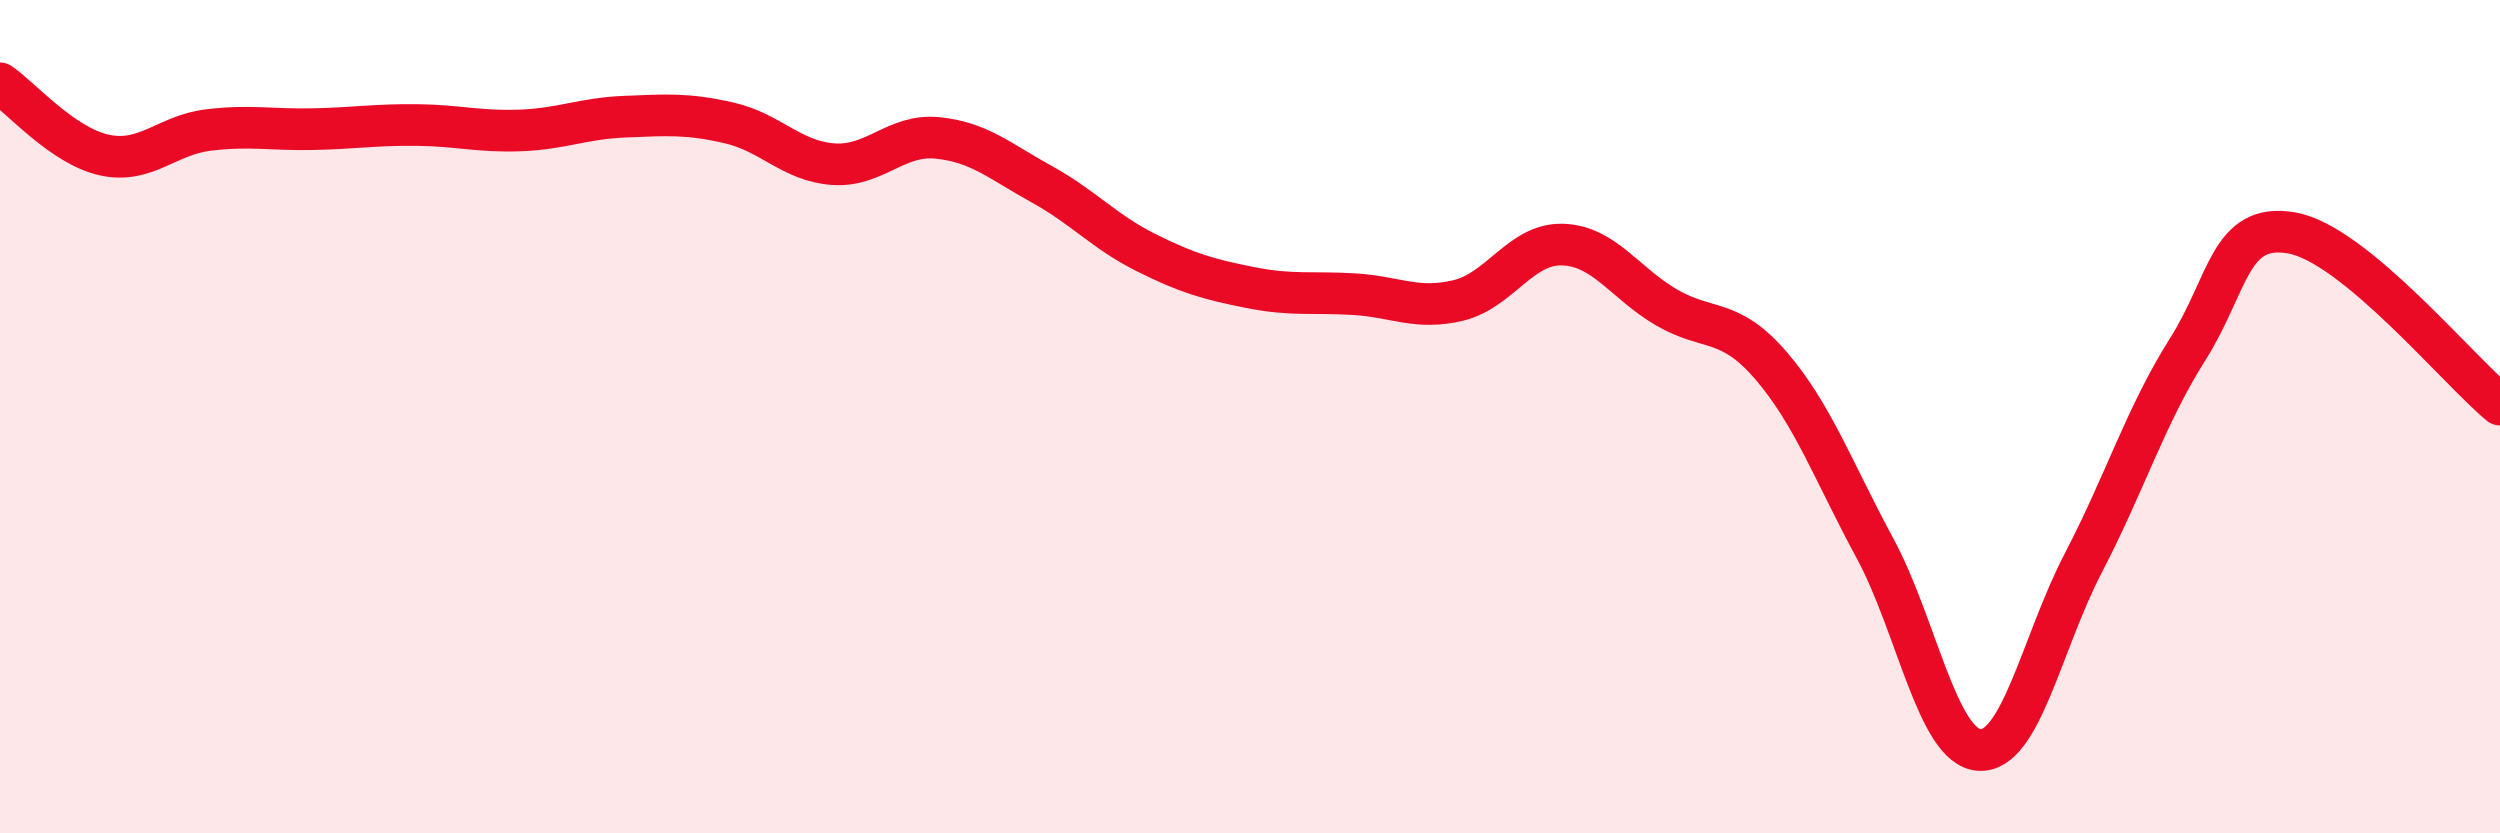
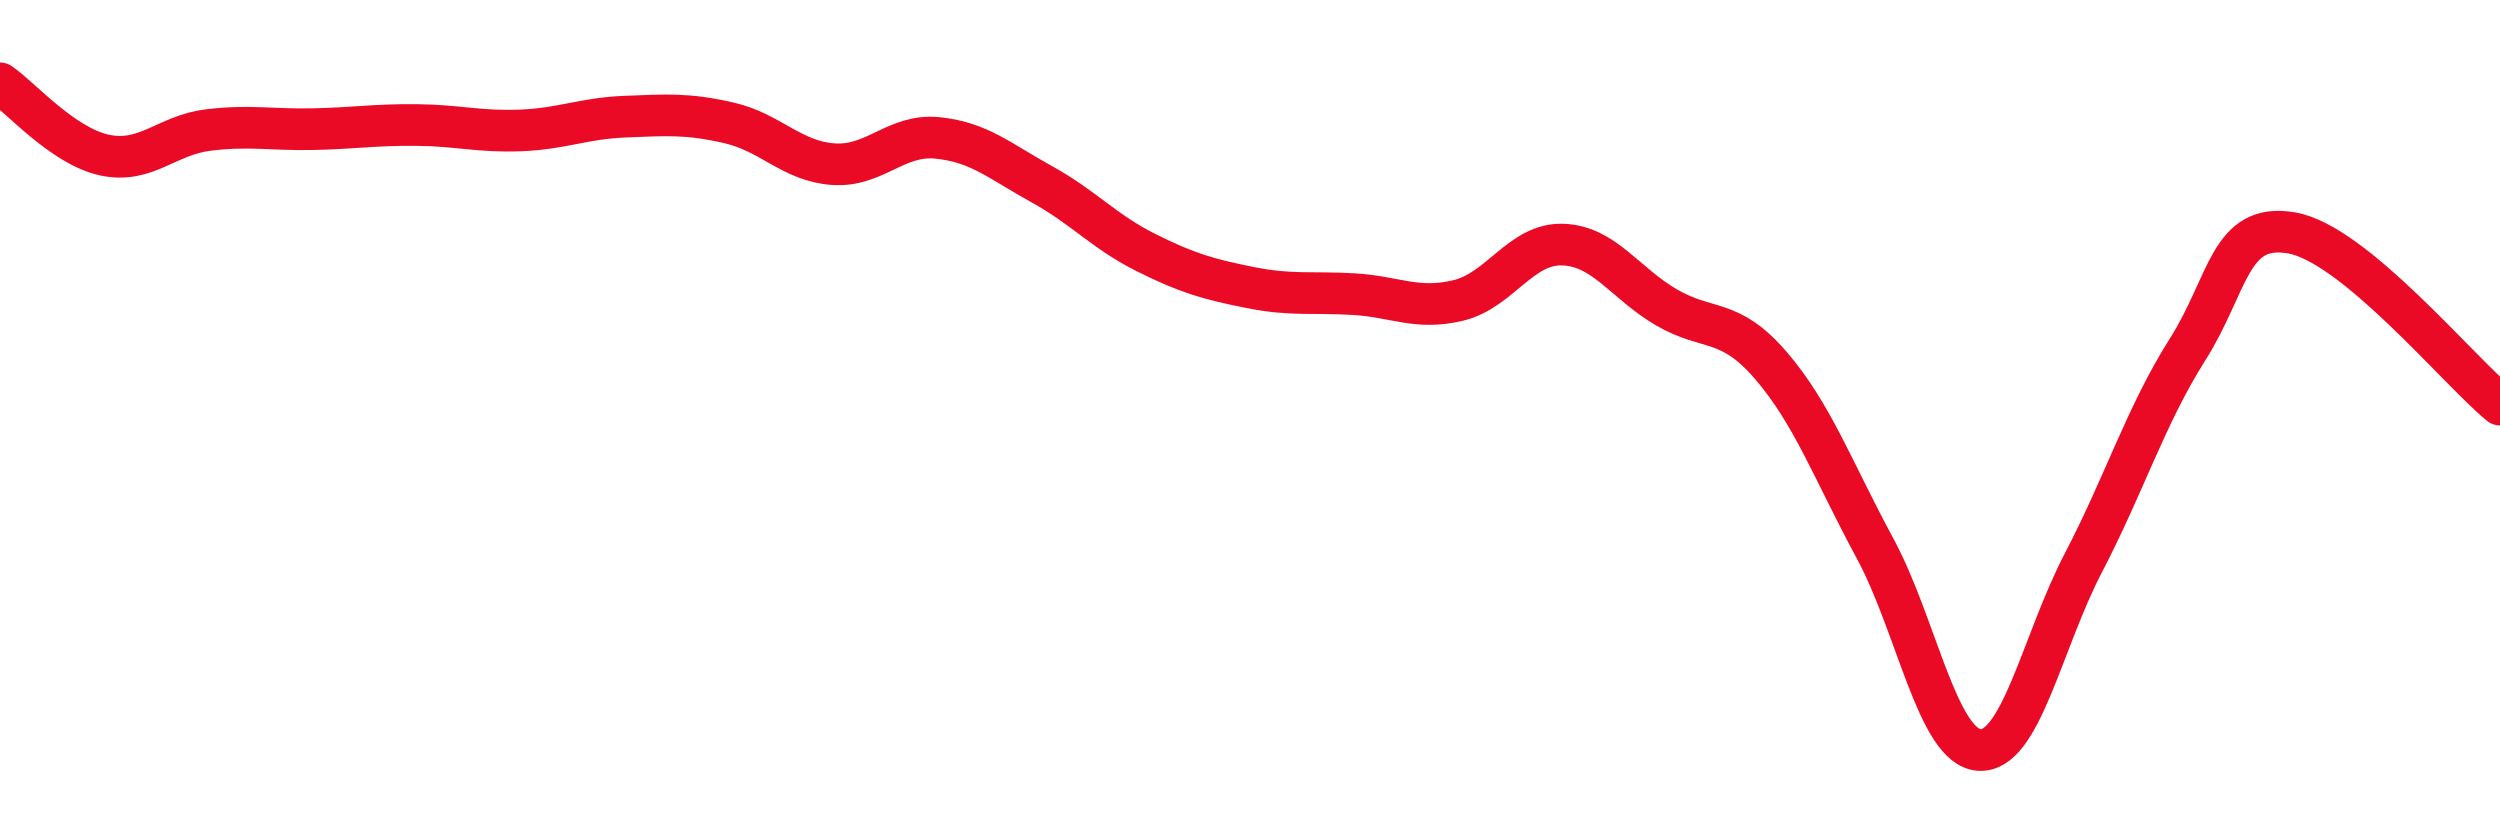
<svg xmlns="http://www.w3.org/2000/svg" width="60" height="20" viewBox="0 0 60 20">
-   <path d="M 0,2 C 0.5,2.34 1.5,3.5 2.5,3.72 C 3.5,3.94 4,3.24 5,3.12 C 6,3 6.5,3.12 7.5,3.1 C 8.5,3.08 9,2.99 10,3 C 11,3.01 11.5,3.17 12.5,3.13 C 13.5,3.09 14,2.84 15,2.8 C 16,2.76 16.5,2.72 17.5,2.95 C 18.5,3.18 19,3.87 20,3.94 C 21,4.01 21.5,3.21 22.5,3.31 C 23.5,3.41 24,3.87 25,4.42 C 26,4.97 26.5,5.56 27.5,6.06 C 28.5,6.56 29,6.7 30,6.9 C 31,7.1 31.5,7 32.5,7.06 C 33.5,7.12 34,7.45 35,7.21 C 36,6.97 36.5,5.84 37.5,5.87 C 38.5,5.9 39,6.8 40,7.38 C 41,7.96 41.5,7.61 42.5,8.77 C 43.5,9.93 44,11.31 45,13.16 C 46,15.01 46.5,17.93 47.5,18 C 48.5,18.07 49,15.43 50,13.51 C 51,11.59 51.5,9.97 52.5,8.39 C 53.5,6.81 53.5,5.33 55,5.59 C 56.5,5.85 59,8.89 60,9.71L60 20L0 20Z" fill="#EB0A25" opacity="0.1" stroke-linecap="round" stroke-linejoin="round" />
  <path d="M 0,2 C 0.5,2.34 1.5,3.5 2.5,3.72 C 3.5,3.94 4,3.24 5,3.12 C 6,3 6.5,3.12 7.5,3.1 C 8.5,3.08 9,2.99 10,3 C 11,3.01 11.5,3.17 12.5,3.13 C 13.5,3.09 14,2.84 15,2.8 C 16,2.76 16.5,2.72 17.5,2.95 C 18.5,3.18 19,3.87 20,3.94 C 21,4.01 21.5,3.21 22.5,3.31 C 23.5,3.41 24,3.87 25,4.42 C 26,4.97 26.5,5.56 27.5,6.06 C 28.5,6.56 29,6.7 30,6.9 C 31,7.1 31.5,7 32.5,7.06 C 33.5,7.12 34,7.45 35,7.21 C 36,6.97 36.5,5.84 37.5,5.87 C 38.5,5.9 39,6.8 40,7.38 C 41,7.96 41.5,7.61 42.5,8.77 C 43.5,9.93 44,11.31 45,13.16 C 46,15.01 46.5,17.93 47.5,18 C 48.5,18.07 49,15.43 50,13.51 C 51,11.59 51.5,9.97 52.5,8.39 C 53.5,6.81 53.5,5.33 55,5.59 C 56.5,5.85 59,8.89 60,9.71" stroke="#EB0A25" stroke-width="1" fill="none" stroke-linecap="round" stroke-linejoin="round" />
</svg>